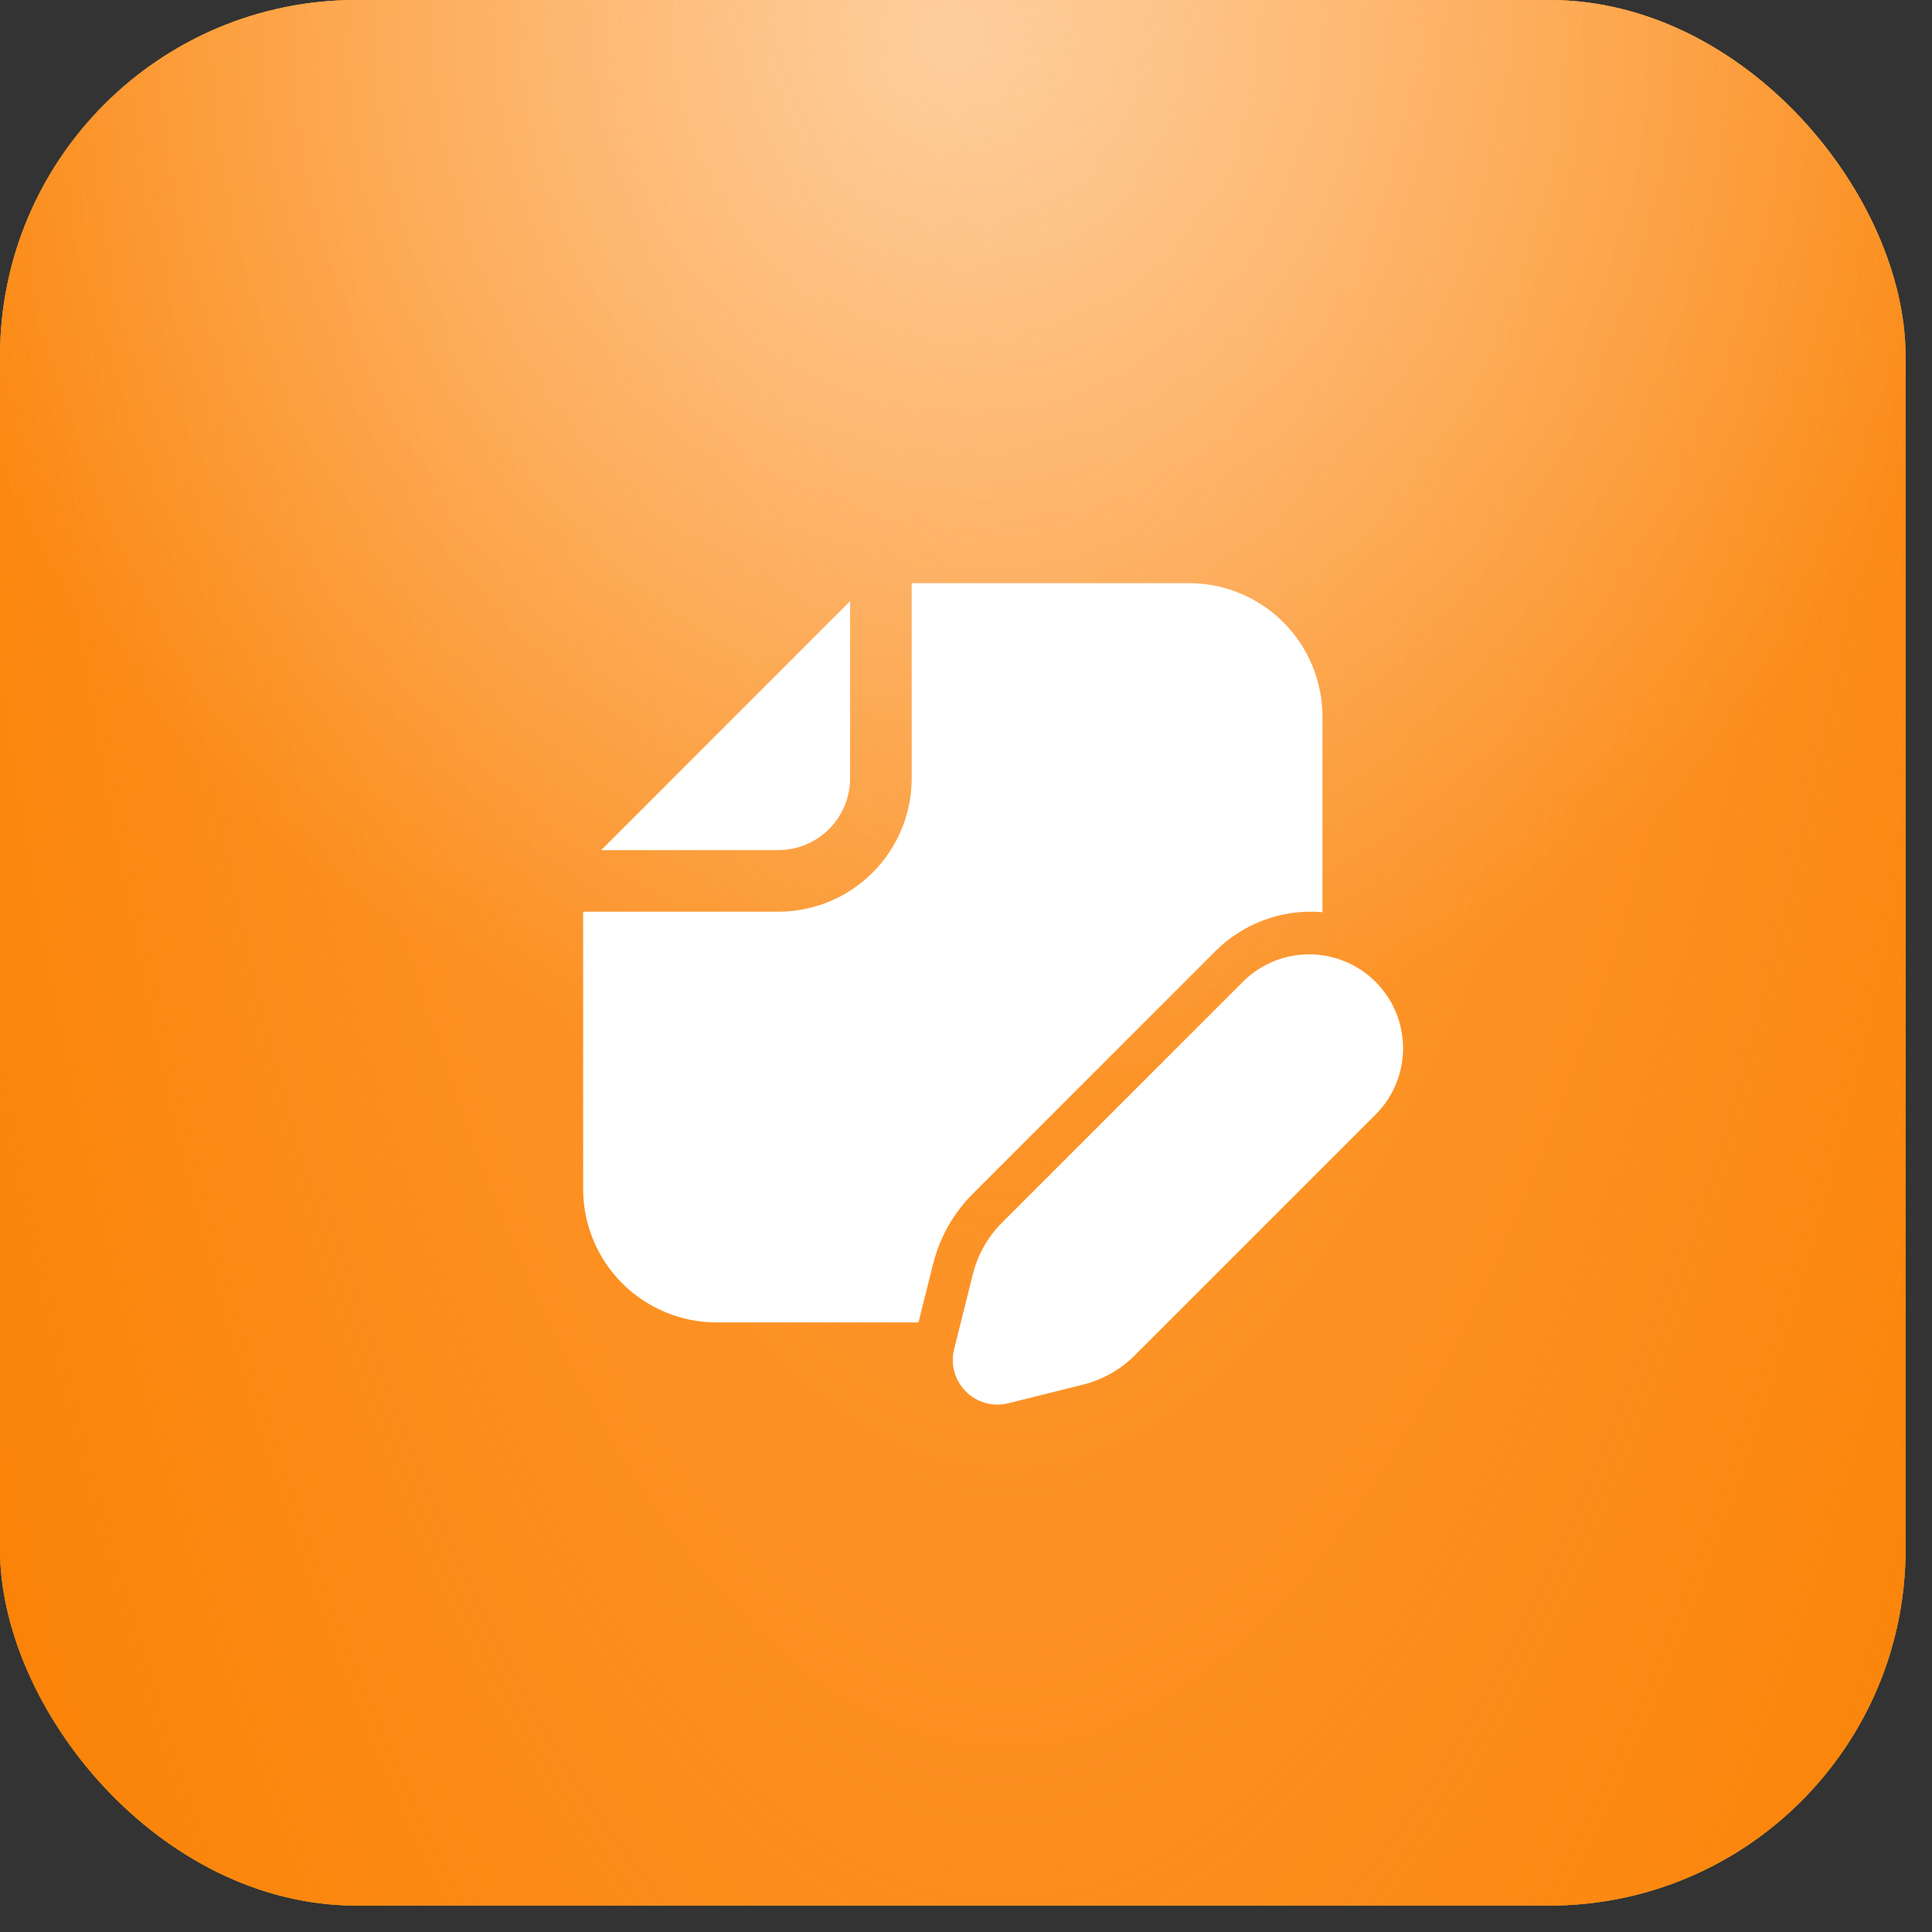
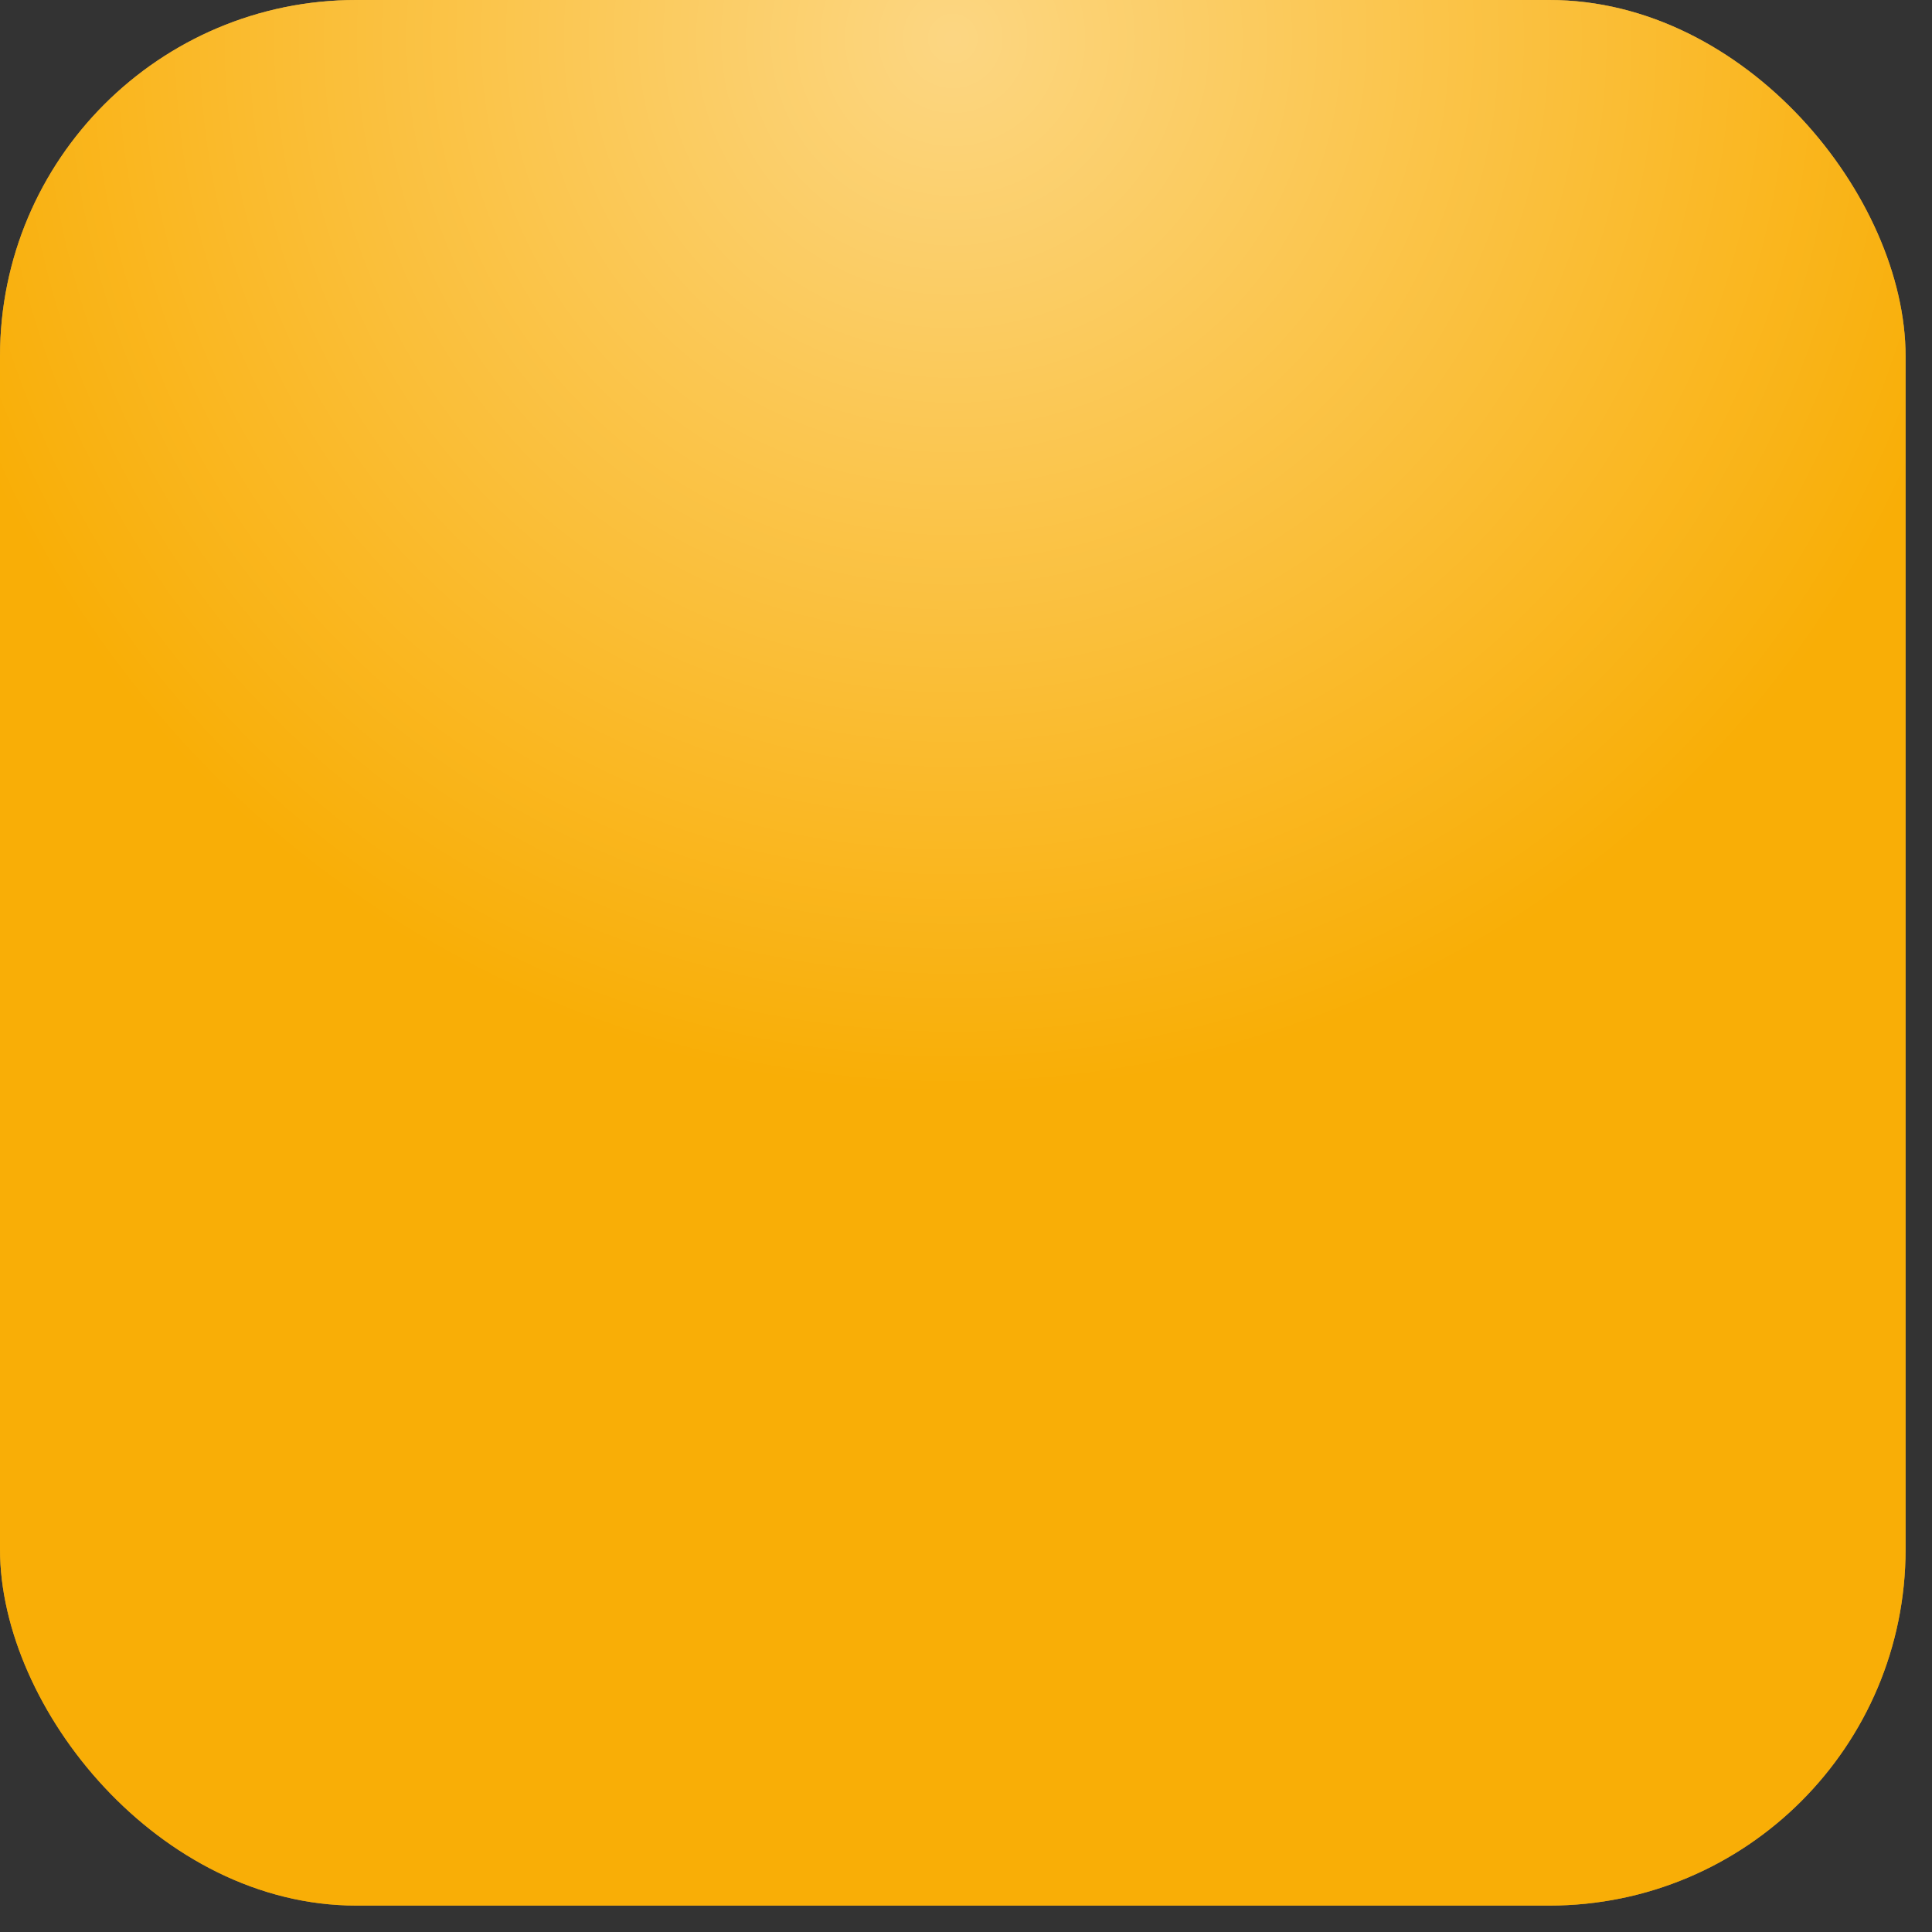
<svg xmlns="http://www.w3.org/2000/svg" width="49" height="49" viewBox="0 0 49 49" fill="none">
  <rect x="0" y="0" width="49" height="49" fill="#333333" stroke="none" />
-   <rect width="48.33" height="48.33" rx="9.036" fill="#08474B" />
  <rect width="48.33" height="48.33" rx="9.036" fill="#B69048" />
  <rect width="48.33" height="48.33" rx="9.036" fill="#F9AE06" />
-   <rect width="48.33" height="48.33" rx="9.036" fill="#FD4A05" fill-opacity="0.44" />
-   <rect width="48.33" height="48.33" rx="9.036" fill="url(#paint0_radial_1_1685)" />
  <rect width="48.33" height="48.33" rx="9.036" fill="url(#paint1_radial_1_1685)" fill-opacity="0.5" />
-   <path d="M14.79 30.154C14.79 31.052 15.146 31.913 15.781 32.548C16.416 33.183 17.277 33.54 18.175 33.54H23.295L23.666 32.057C23.834 31.383 24.183 30.766 24.676 30.274L30.824 24.125C31.177 23.772 31.603 23.5 32.072 23.329C32.541 23.158 33.042 23.092 33.54 23.136V18.175C33.54 17.277 33.183 16.416 32.548 15.781C31.913 15.146 31.052 14.79 30.154 14.79H23.123V19.738C23.123 20.182 23.035 20.622 22.865 21.033C22.695 21.444 22.446 21.817 22.131 22.132C21.817 22.446 21.444 22.695 21.033 22.865C20.622 23.036 20.182 23.123 19.738 23.123H14.79V30.154ZM21.56 15.248L15.248 21.561H19.738C20.221 21.561 20.685 21.369 21.026 21.027C21.368 20.685 21.56 20.221 21.56 19.738V15.248ZM31.56 24.863L25.411 31.011C25.054 31.369 24.8 31.818 24.676 32.31L24.199 34.217C24.151 34.407 24.154 34.605 24.206 34.794C24.259 34.983 24.359 35.154 24.497 35.292C24.635 35.431 24.807 35.531 24.996 35.583C25.184 35.635 25.383 35.637 25.573 35.59L27.479 35.114C27.971 34.99 28.42 34.736 28.779 34.377L34.927 28.229C35.356 27.779 35.593 27.179 35.585 26.558C35.578 25.936 35.328 25.341 34.888 24.902C34.448 24.462 33.854 24.212 33.232 24.204C32.61 24.197 32.01 24.433 31.56 24.863Z" fill="white" />
  <defs>
    <radialGradient id="paint0_radial_1_1685" cx="0" cy="0" r="1" gradientTransform="matrix(11.724 96.968 -31.102 34.205 25.445 -19.61)" gradientUnits="userSpaceOnUse">
      <stop stop-color="#FDA449" />
      <stop offset="1" stop-color="#FDA449" stop-opacity="0" />
    </radialGradient>
    <radialGradient id="paint1_radial_1_1685" cx="0" cy="0" r="1" gradientUnits="userSpaceOnUse" gradientTransform="translate(24.165 1.076) rotate(90) scale(26.646)">
      <stop stop-color="white" />
      <stop offset="1" stop-color="white" stop-opacity="0" />
    </radialGradient>
  </defs>
</svg>